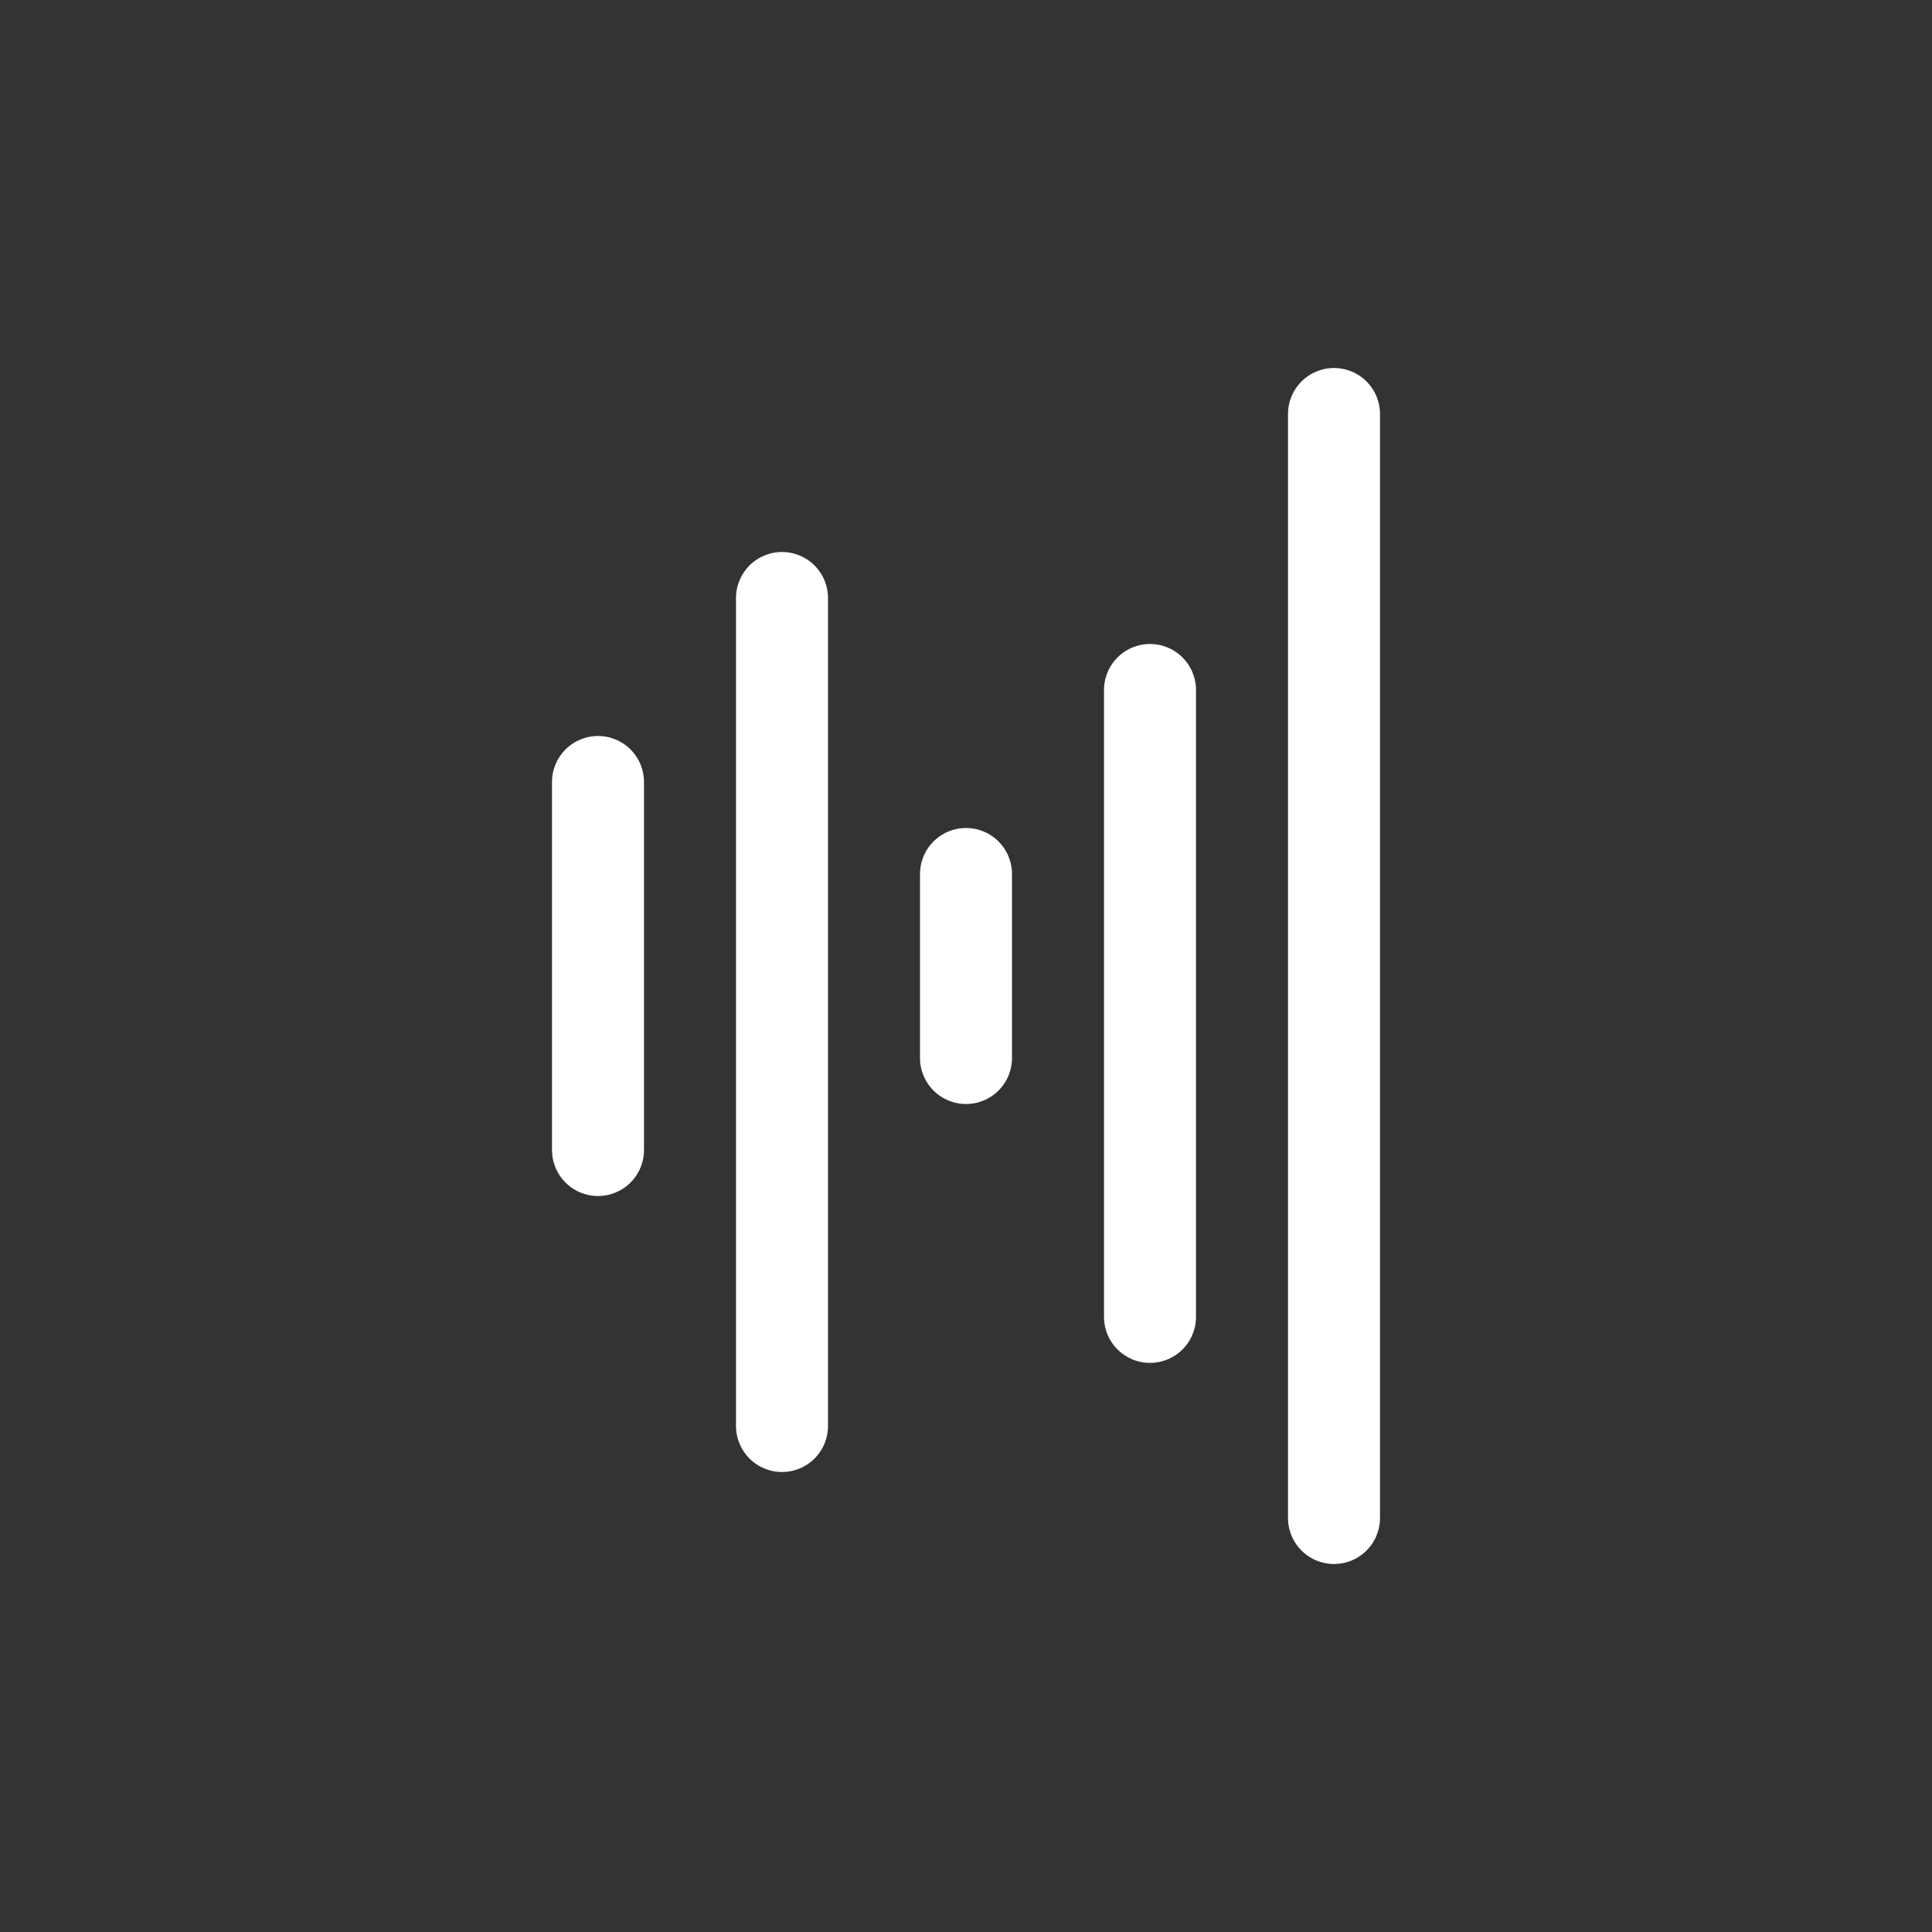
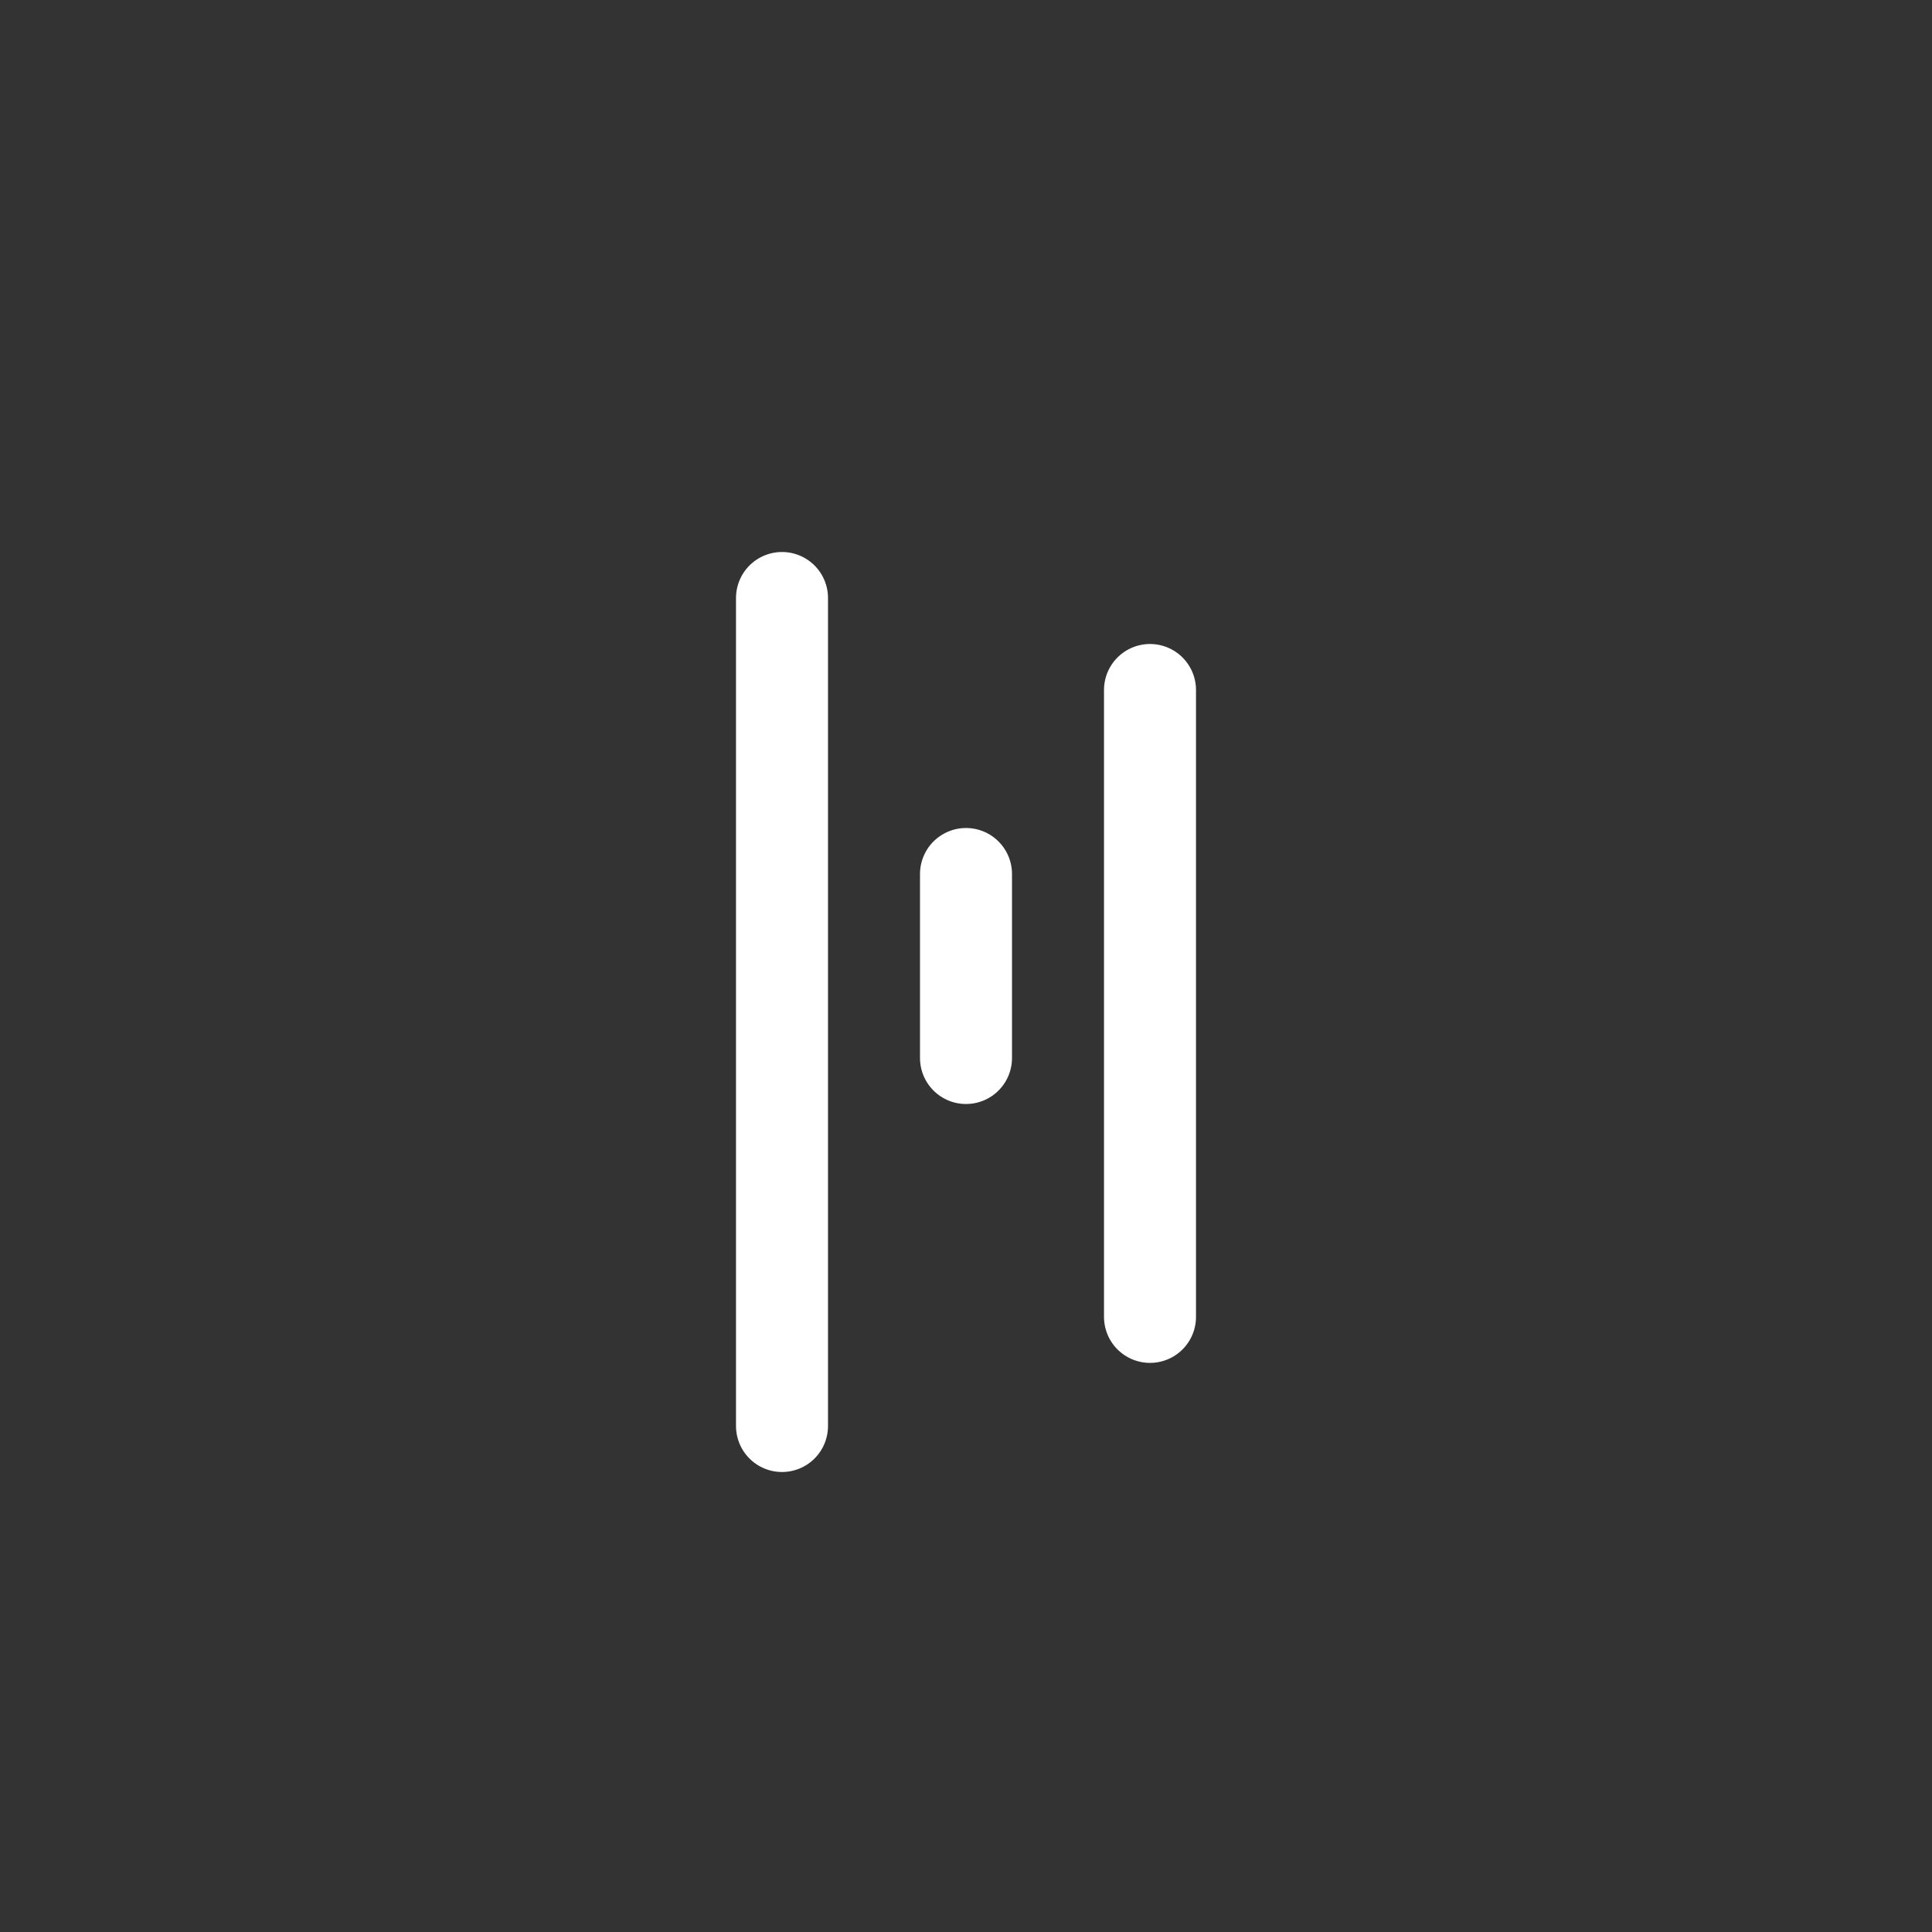
<svg xmlns="http://www.w3.org/2000/svg" width="800px" height="800px" viewBox="0 0 21 21">
  <rect x="0" y="0" width="21" height="21" fill="#333333" stroke="none" />
  <g fill="none" fill-rule="evenodd" stroke="#fff" stroke-linecap="round" stroke-linejoin="round">
-     <path d="m6.5 8.5v4" />
    <path d="m8.5 6.5v9" />
    <path d="m10.5 9.5v2" />
    <path d="m12.5 7.5v6.814" />
-     <path d="m14.5 4.5v12" />
  </g>
</svg>